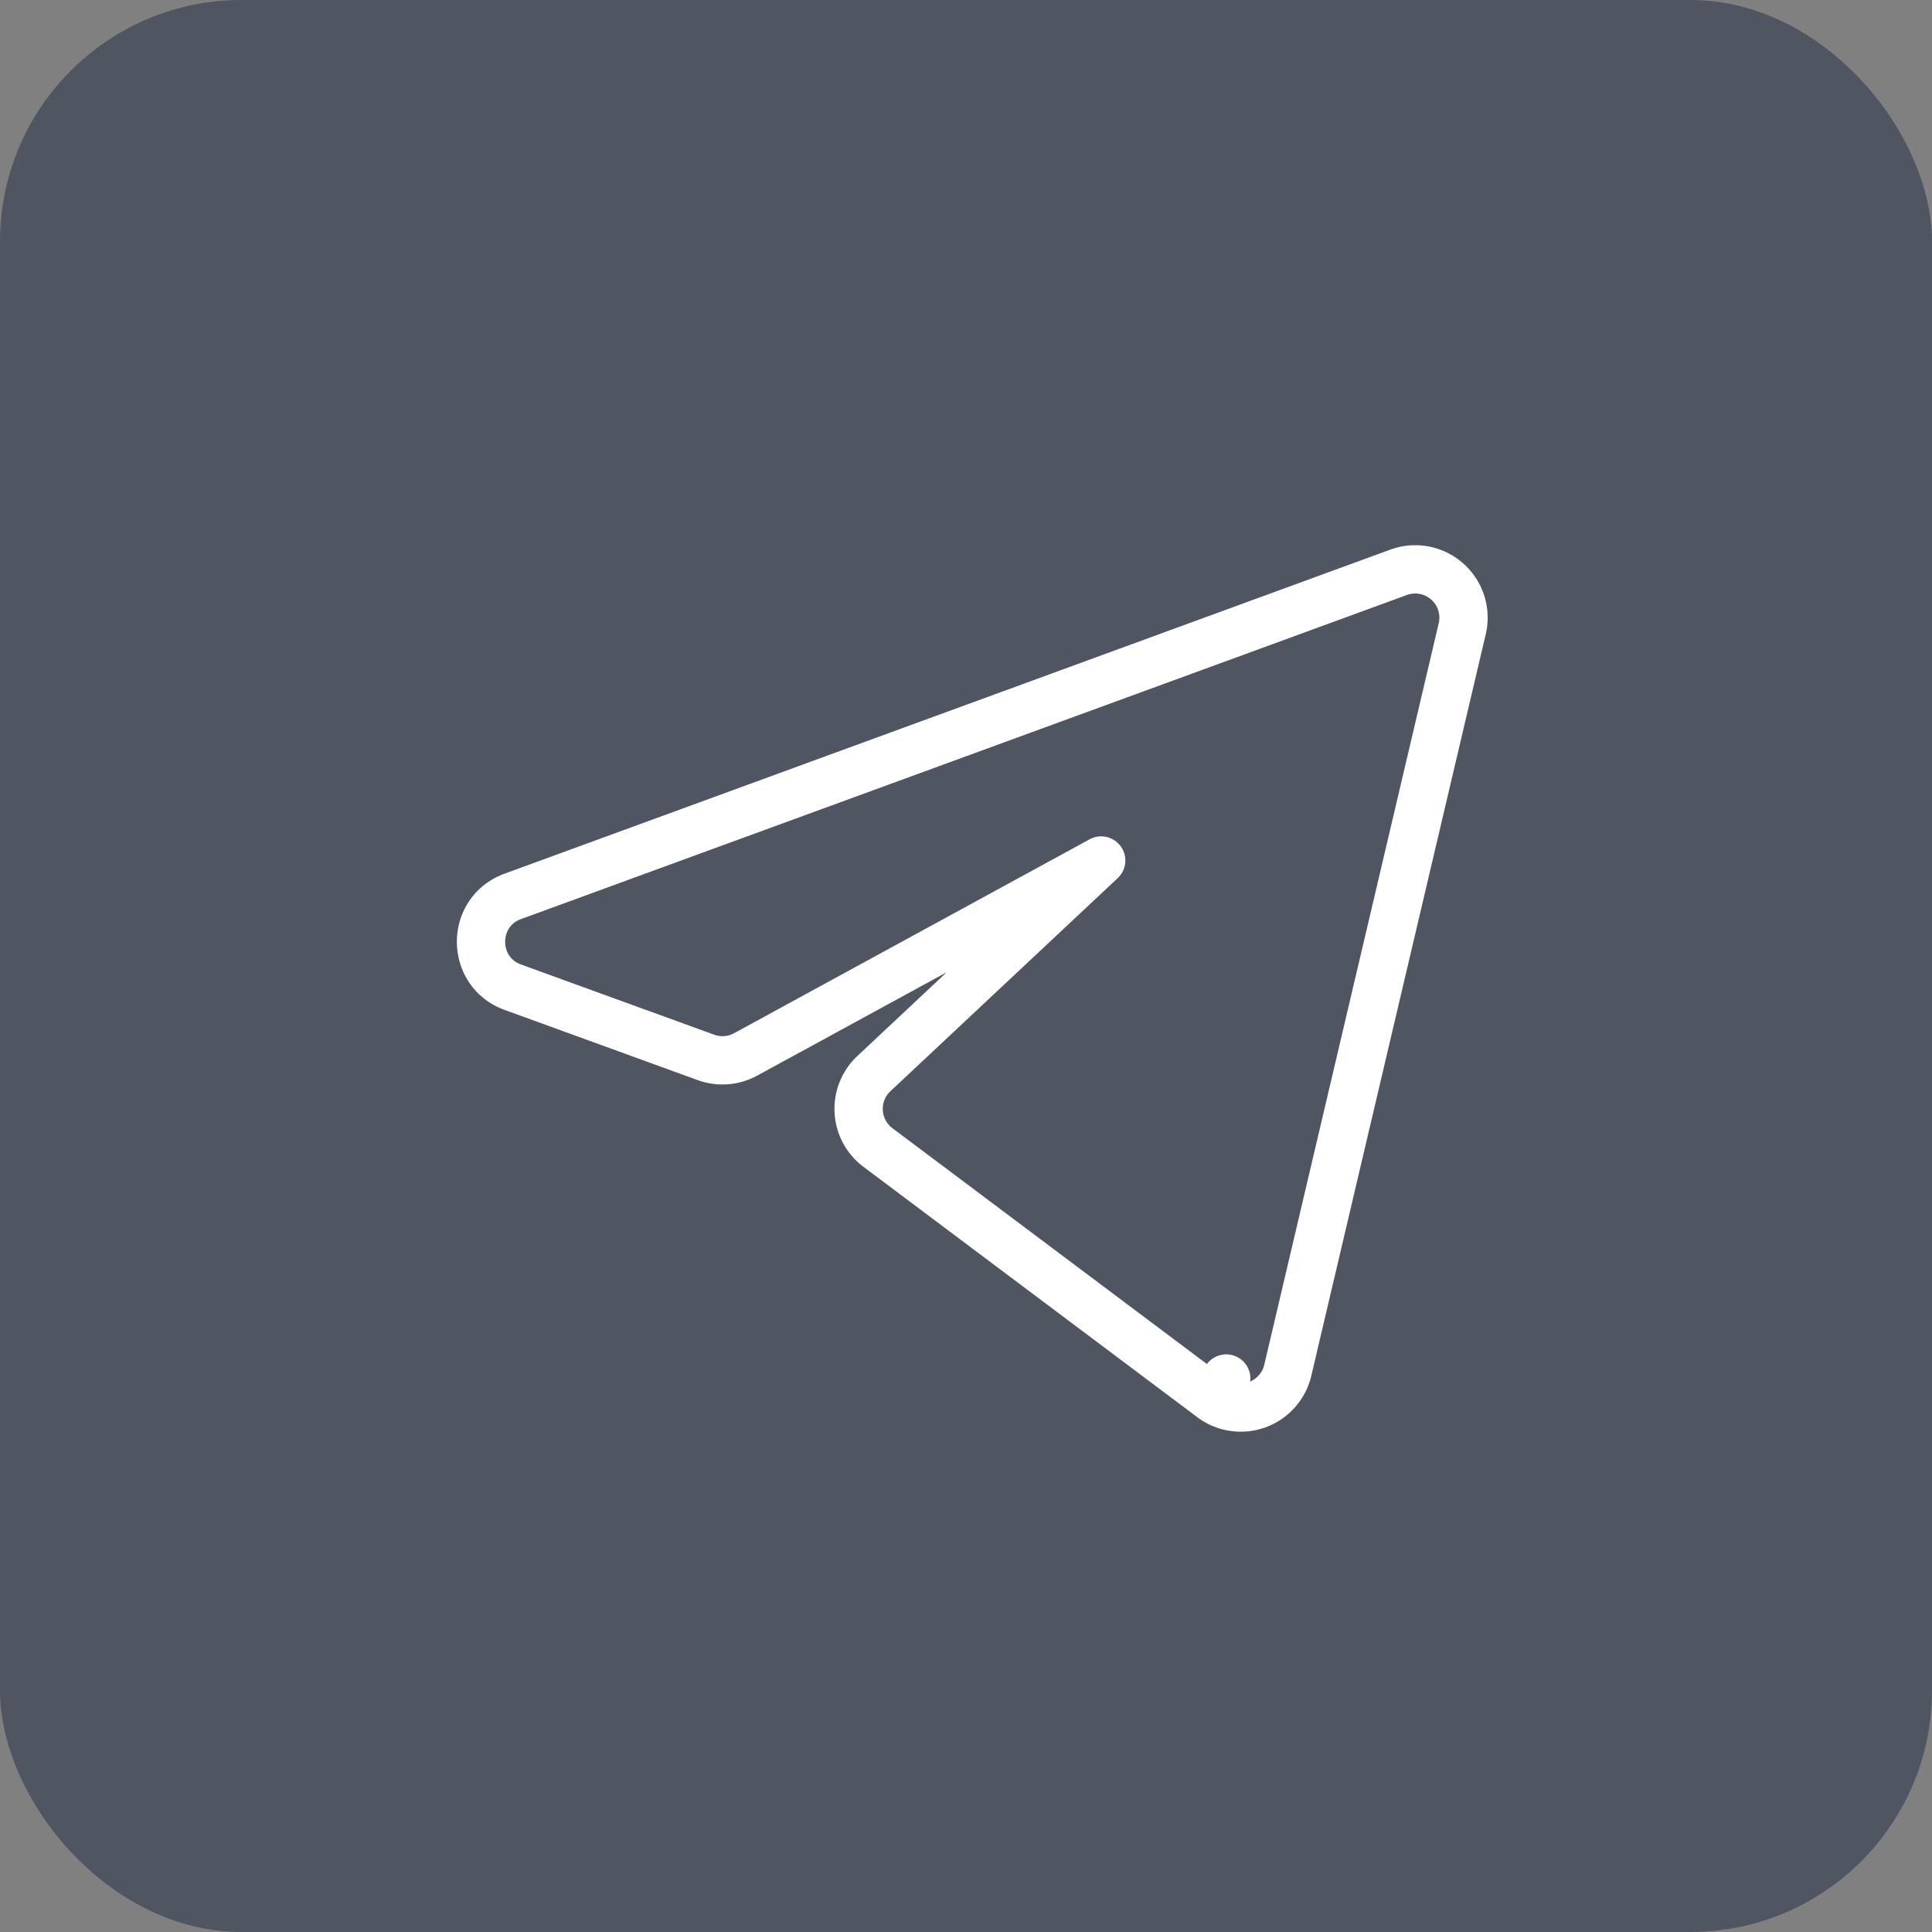
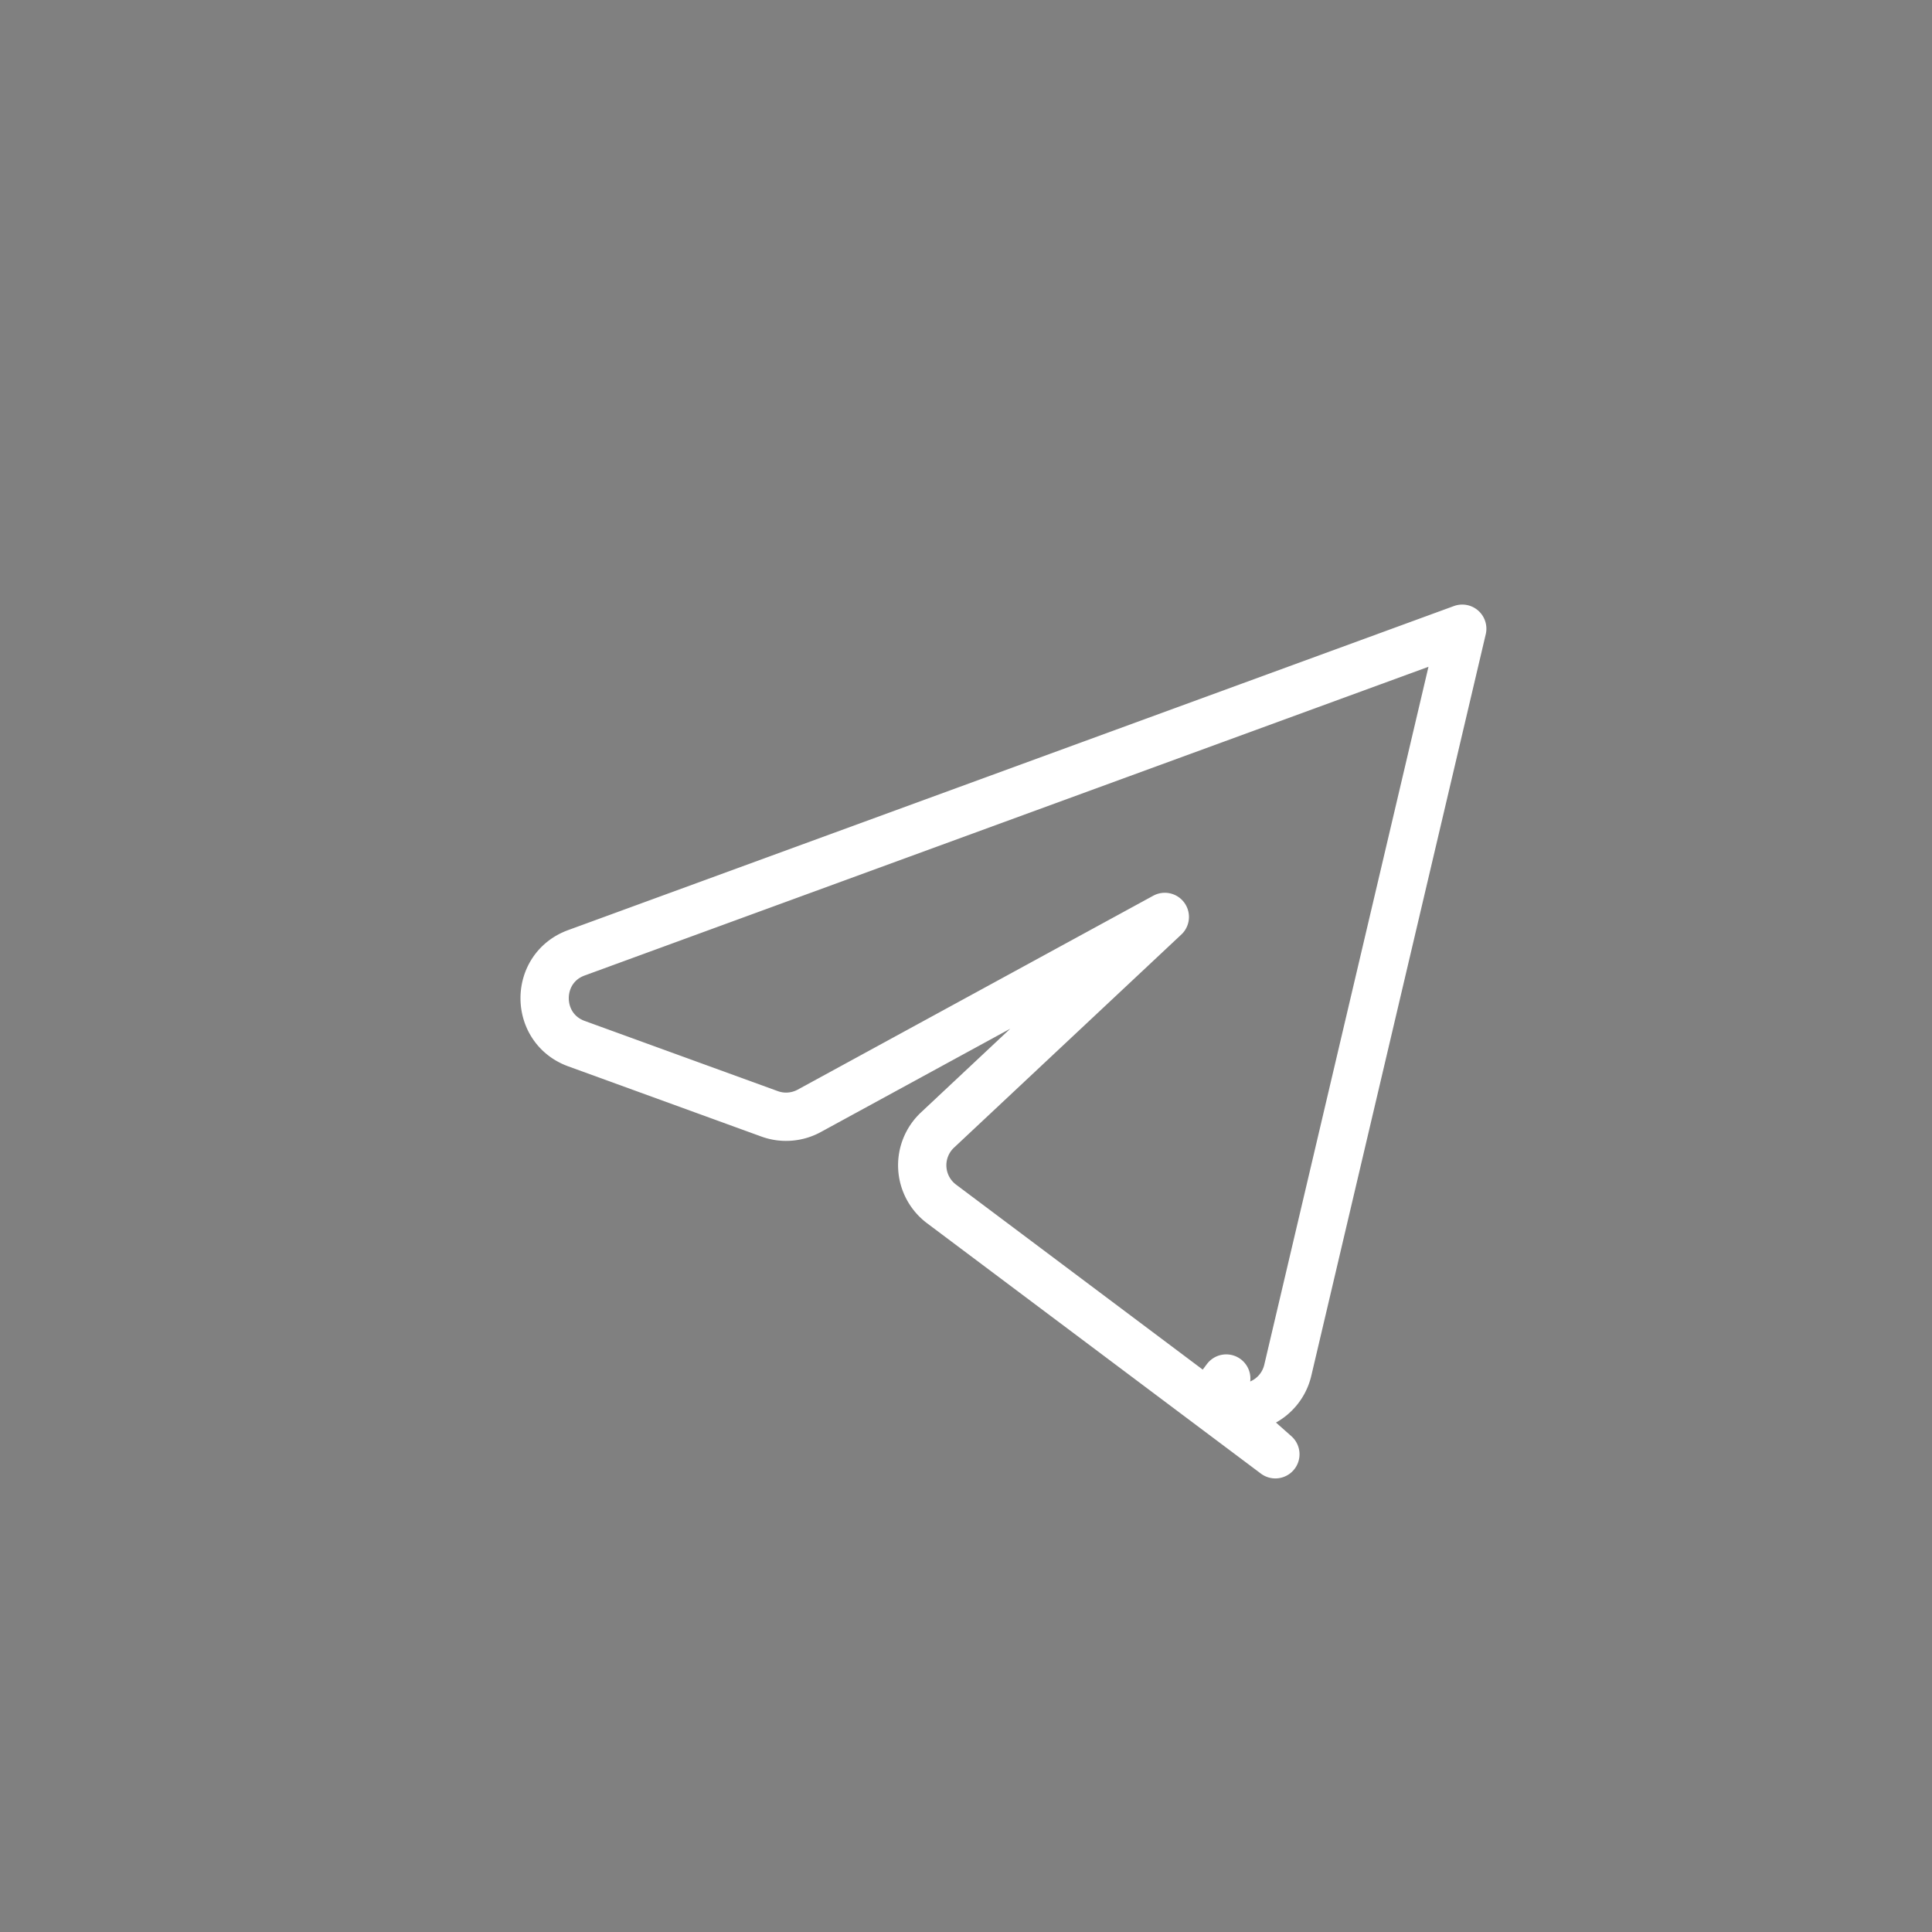
<svg xmlns="http://www.w3.org/2000/svg" width="40" height="40" fill="none">
  <rect width="100%" height="100%" fill="#808080" stroke="none" />
-   <rect width="40" height="40" rx="5" fill="#505562" />
-   <path d="m25.088 28.941.3-.4-.3.4a1 1 0 0 0 1.574-.57l3.612-15.354a1 1 0 0 0-1.317-1.168l-18.341 6.71c-.877.321-.875 1.56.001 1.88l4 1.454a1 1 0 0 0 .82-.062l7.362-4.015-4.706 4.412a1 1 0 0 0 .084 1.53l6.911 5.183z" stroke="#fff" stroke-linecap="round" stroke-linejoin="round" />
+   <path d="m25.088 28.941.3-.4-.3.4a1 1 0 0 0 1.574-.57l3.612-15.354l-18.341 6.71c-.877.321-.875 1.56.001 1.88l4 1.454a1 1 0 0 0 .82-.062l7.362-4.015-4.706 4.412a1 1 0 0 0 .084 1.53l6.911 5.183z" stroke="#fff" stroke-linecap="round" stroke-linejoin="round" />
</svg>